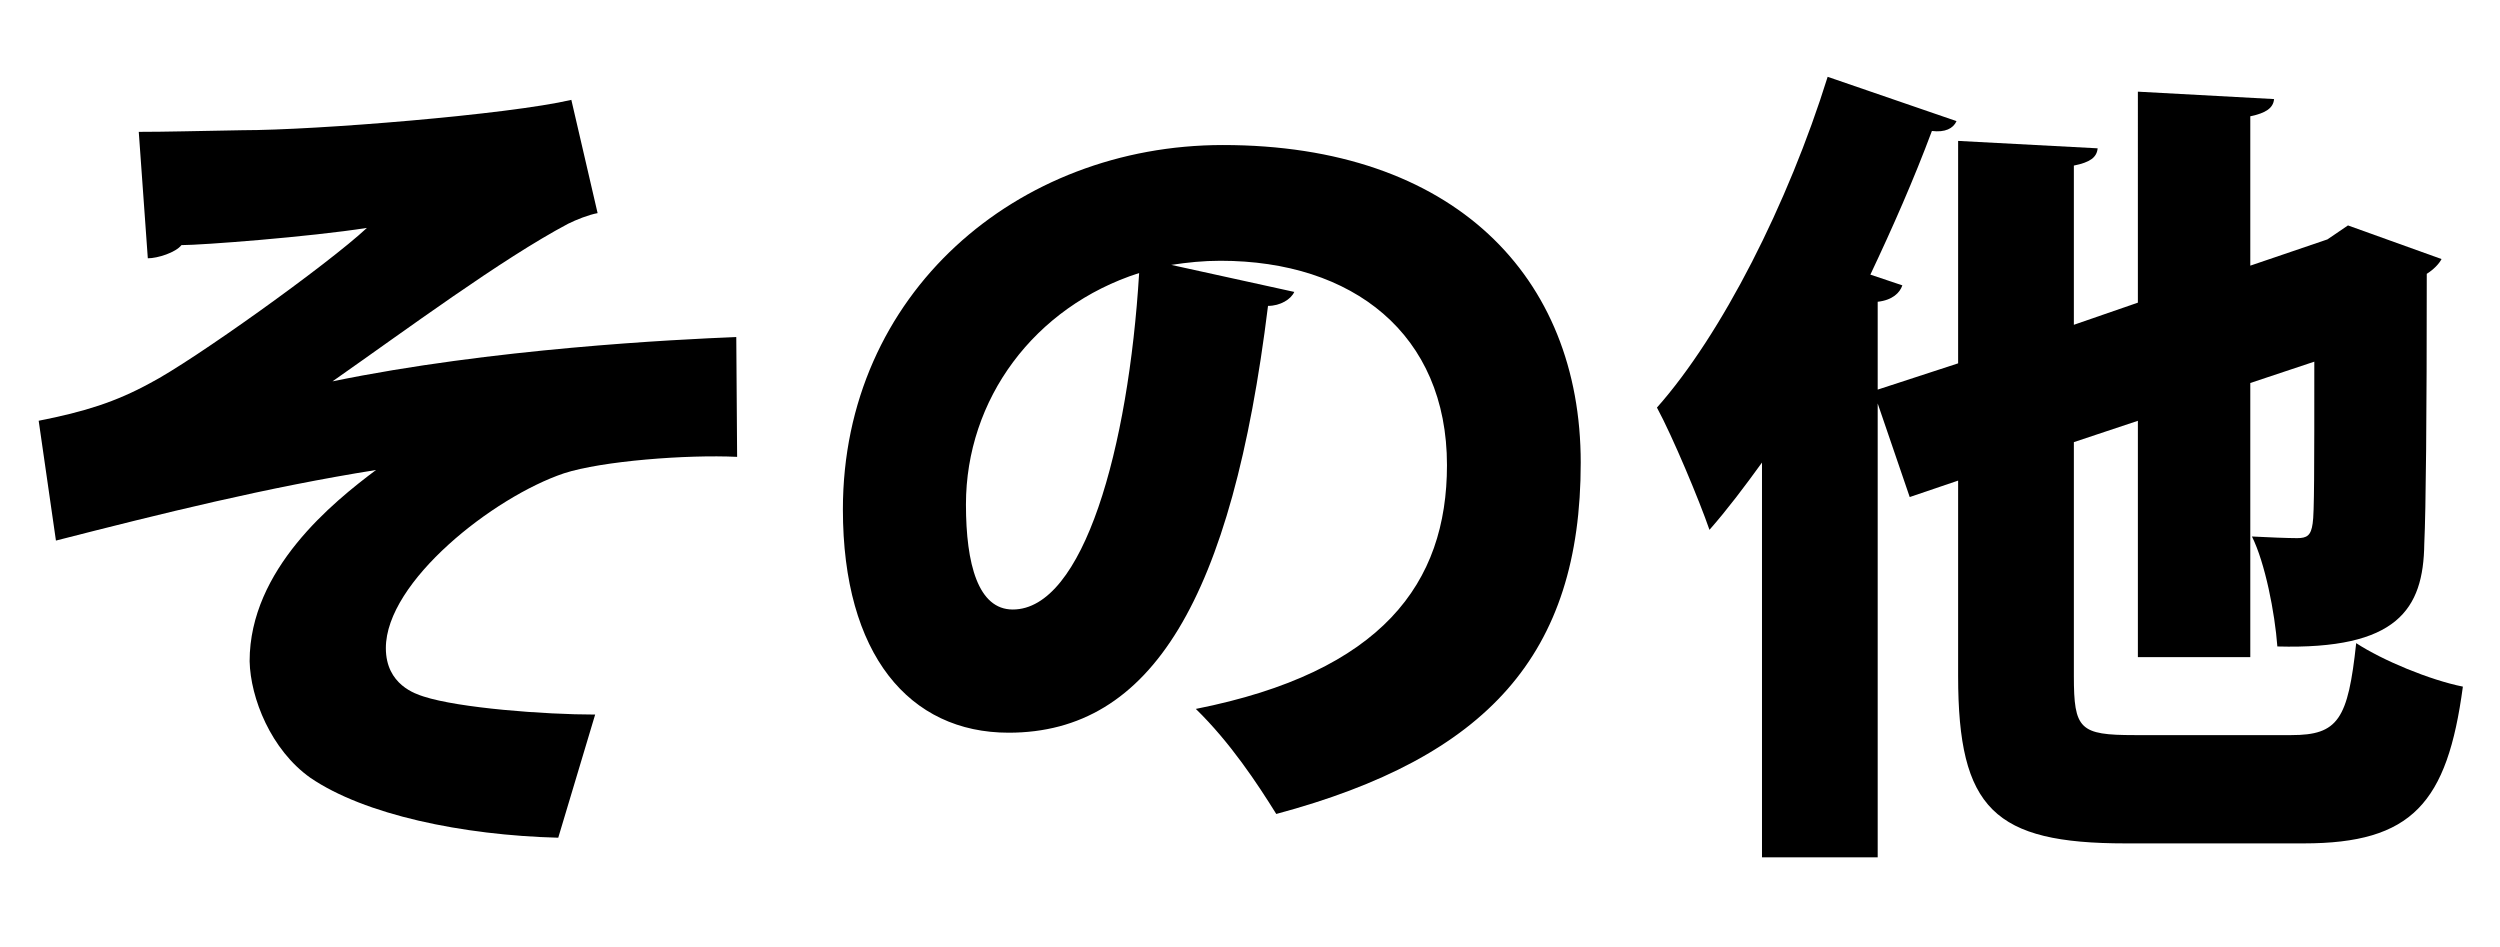
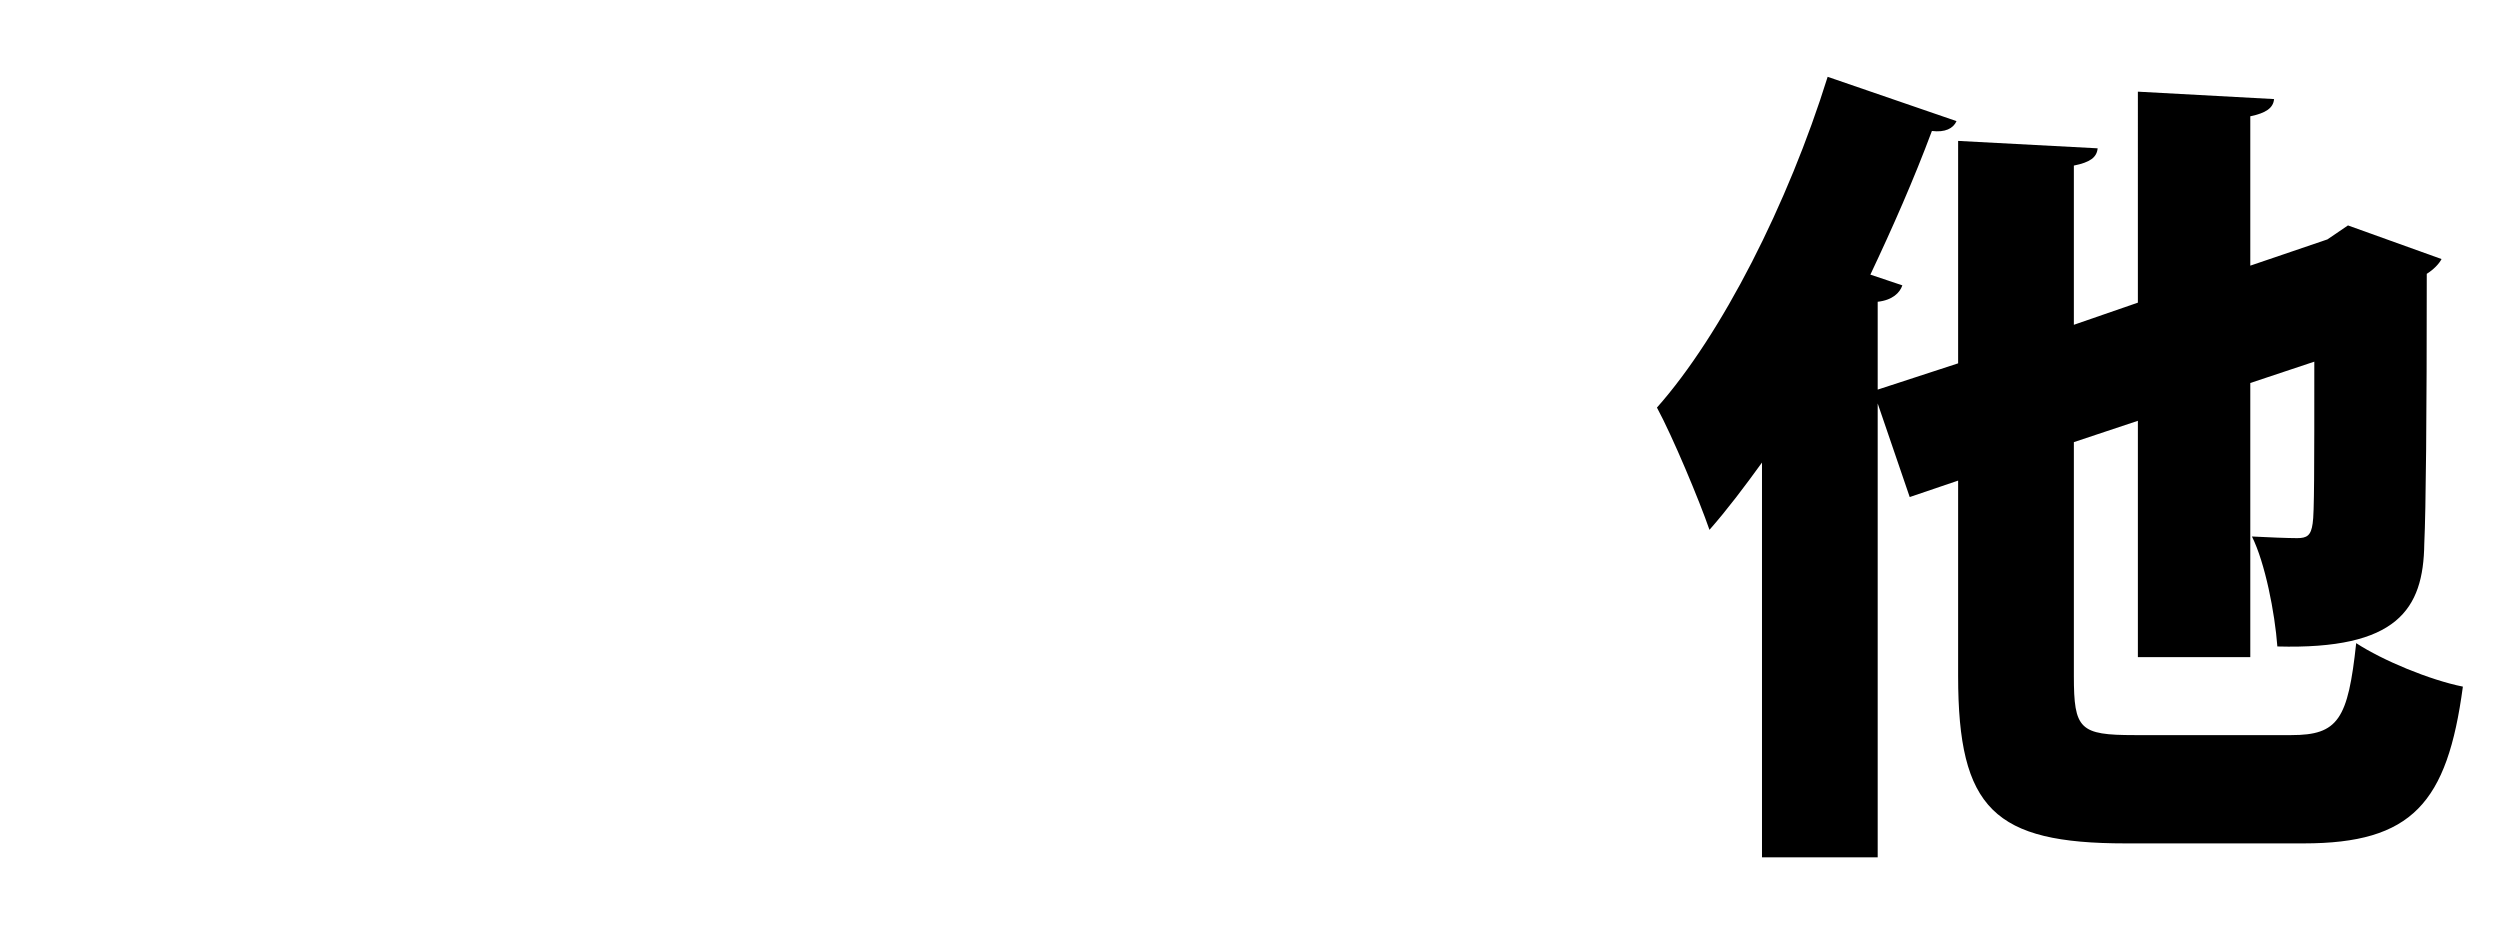
<svg xmlns="http://www.w3.org/2000/svg" version="1.1" id="レイヤー_1" x="0px" y="0px" width="59.4px" height="22.5px" viewBox="0 0 59.4 22.5" enable-background="new 0 0 59.4 22.5" xml:space="preserve">
  <g>
-     <path d="M3.297,3.133c0.644,0,1.346-0.02,2.458-0.039c1.755,0,6.318-0.371,7.82-0.721l0.624,2.691   c-0.215,0.039-0.507,0.156-0.702,0.253c-1.58,0.838-3.842,2.516-5.597,3.744c3.783-0.78,8.151-0.995,9.594-1.053l0.02,2.847   c-1.189-0.058-3.218,0.098-4.115,0.391c-1.677,0.565-4.231,2.573-4.231,4.153c0,0.878,0.721,1.092,0.897,1.15   c0.838,0.273,2.867,0.429,4.076,0.429l-0.877,2.926c-2.282-0.059-4.603-0.546-5.89-1.424c-0.936-0.663-1.423-1.892-1.443-2.77   c0-2.184,1.989-3.783,3.003-4.543c-2.574,0.409-5.089,1.033-7.605,1.677l-0.41-2.847C2.01,9.783,2.751,9.549,3.57,9.101   c1.014-0.526,4.231-2.828,5.148-3.686C7.354,5.629,4.799,5.824,4.311,5.824C4.175,6,3.746,6.137,3.512,6.137L3.297,3.133z" />
-     <path d="M30.752,6.936c-0.078,0.175-0.331,0.332-0.624,0.332c-0.858,6.962-2.769,10.141-6.162,10.141   c-2.359,0-3.939-1.853-3.939-5.305c0-5.128,4.134-8.658,9.029-8.658c5.479,0,8.502,3.12,8.502,7.547   c0,4.563-2.223,7.001-7.234,8.347c-0.449-0.722-1.092-1.697-1.911-2.496c4.427-0.878,5.967-2.984,5.967-5.792   c0-3.12-2.242-4.856-5.382-4.856c-0.41,0-0.78,0.039-1.17,0.098L30.752,6.936z M27.066,6.487c-2.496,0.8-4.115,3.003-4.115,5.499   c0,1.424,0.292,2.496,1.112,2.496C25.74,14.482,26.813,10.661,27.066,6.487z" />
    <path d="M49.275,16.062c0,1.268,0.137,1.404,1.443,1.404h3.725c1.111,0,1.346-0.371,1.54-2.185   c0.624,0.409,1.755,0.878,2.535,1.033c-0.37,2.77-1.209,3.725-3.783,3.725h-4.231c-3.12,0-3.979-0.818-3.979-3.978v-4.642   l-1.15,0.391l-0.761-2.224v10.784h-2.749v-9.38c-0.409,0.565-0.819,1.111-1.248,1.599c-0.234-0.683-0.878-2.223-1.248-2.905   c1.54-1.735,3.12-4.855,4.056-7.859l3.062,1.053c-0.077,0.175-0.272,0.273-0.585,0.234c-0.429,1.151-0.936,2.301-1.462,3.413   L45.2,6.78c-0.059,0.176-0.234,0.351-0.586,0.39v2.087l1.911-0.624V3.348l3.315,0.176c-0.02,0.214-0.176,0.332-0.565,0.41v3.783   l1.521-0.526V2.178l3.236,0.176c-0.02,0.214-0.194,0.332-0.565,0.409v3.549l1.833-0.624l0.488-0.332l2.223,0.799   c-0.059,0.117-0.195,0.254-0.351,0.351c0,3.413-0.02,5.577-0.059,6.416c-0.02,1.56-0.644,2.516-3.491,2.438   c-0.059-0.8-0.292-1.989-0.604-2.613c0.371,0.02,0.858,0.039,1.073,0.039c0.233,0,0.331-0.059,0.37-0.351   c0.039-0.234,0.039-1.268,0.039-3.842l-1.521,0.507v6.514h-2.671V9.998l-1.521,0.507V16.062z" />
  </g>
</svg>